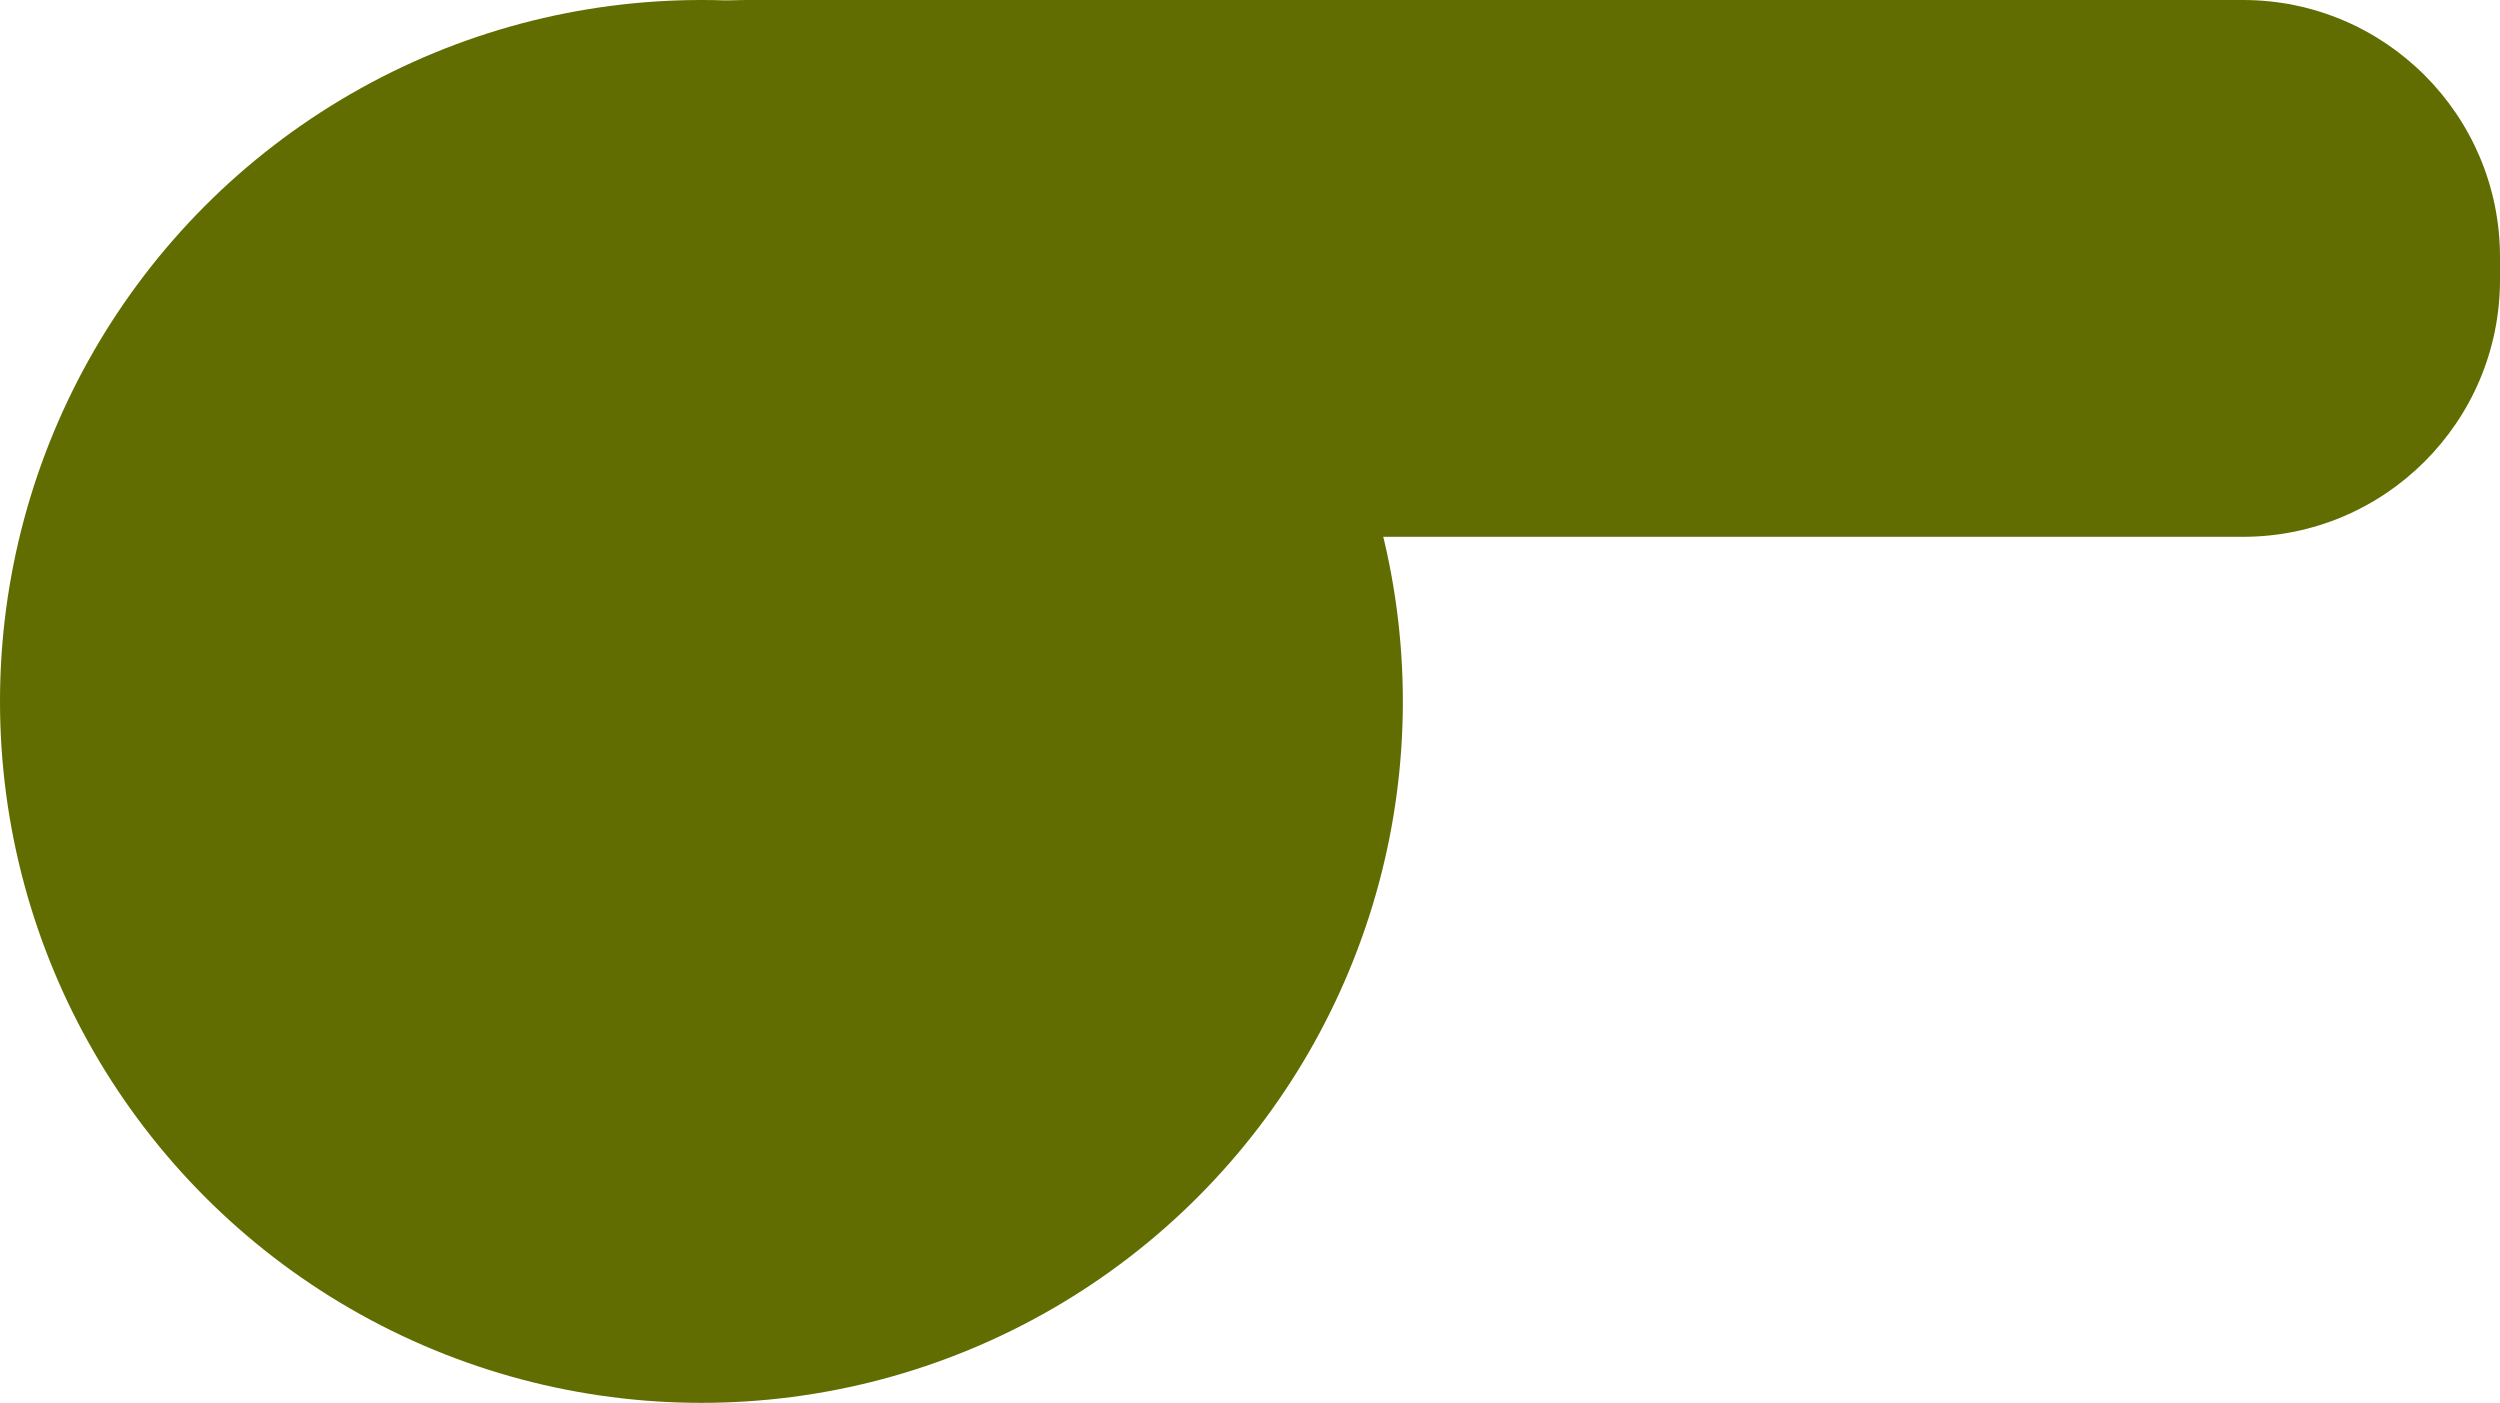
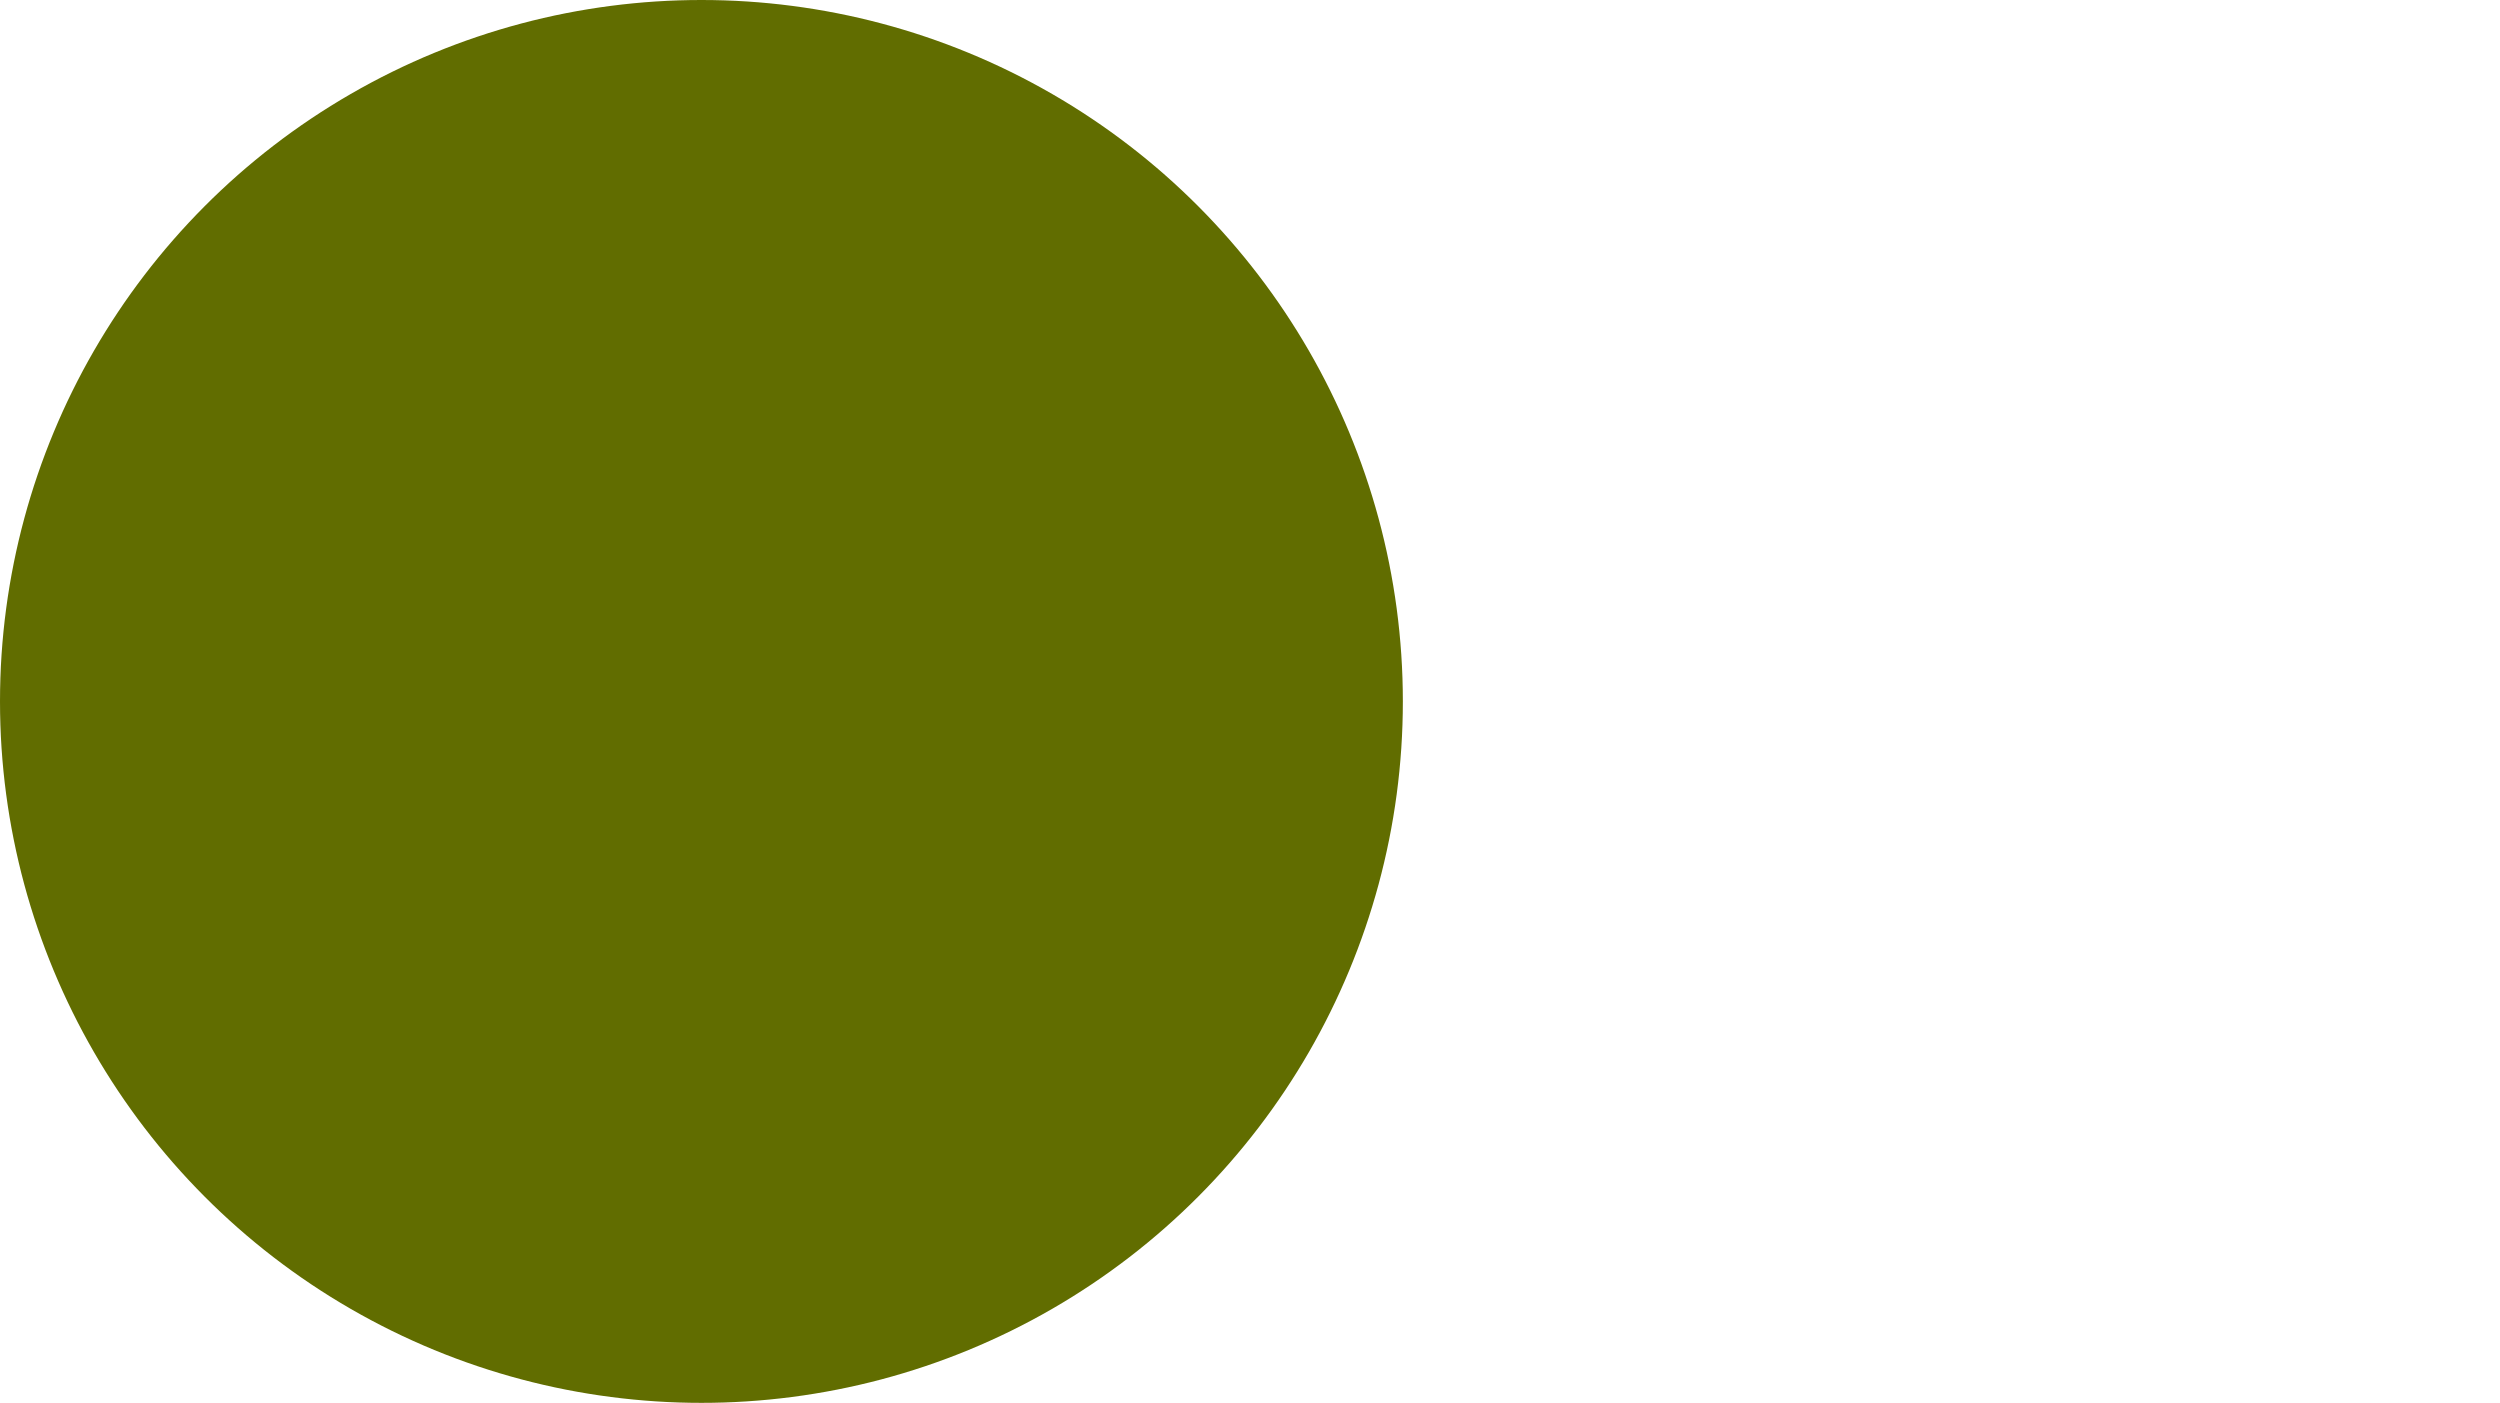
<svg xmlns="http://www.w3.org/2000/svg" version="1.1" id="Layer_2_00000146458537149276826490000004849884326261592230_" x="0px" y="0px" viewBox="0 0 308.3 173" style="enable-background:new 0 0 308.3 173;" xml:space="preserve">
  <style type="text/css">
	.st0{fill:#616D00;}
</style>
  <g id="Layer_1-2">
    <g>
      <circle class="st0" cx="86.5" cy="86.5" r="86.5" />
-       <path class="st0" d="M308.3,34.5v-2.8c0-17.5-14.2-31.7-31.7-31.7H92.1C74.6,0,60.4,14.2,60.4,31.7v2.8    c0,17.5,14.2,31.7,31.7,31.7h184.5C294.1,66.2,308.3,52,308.3,34.5z" />
    </g>
  </g>
</svg>